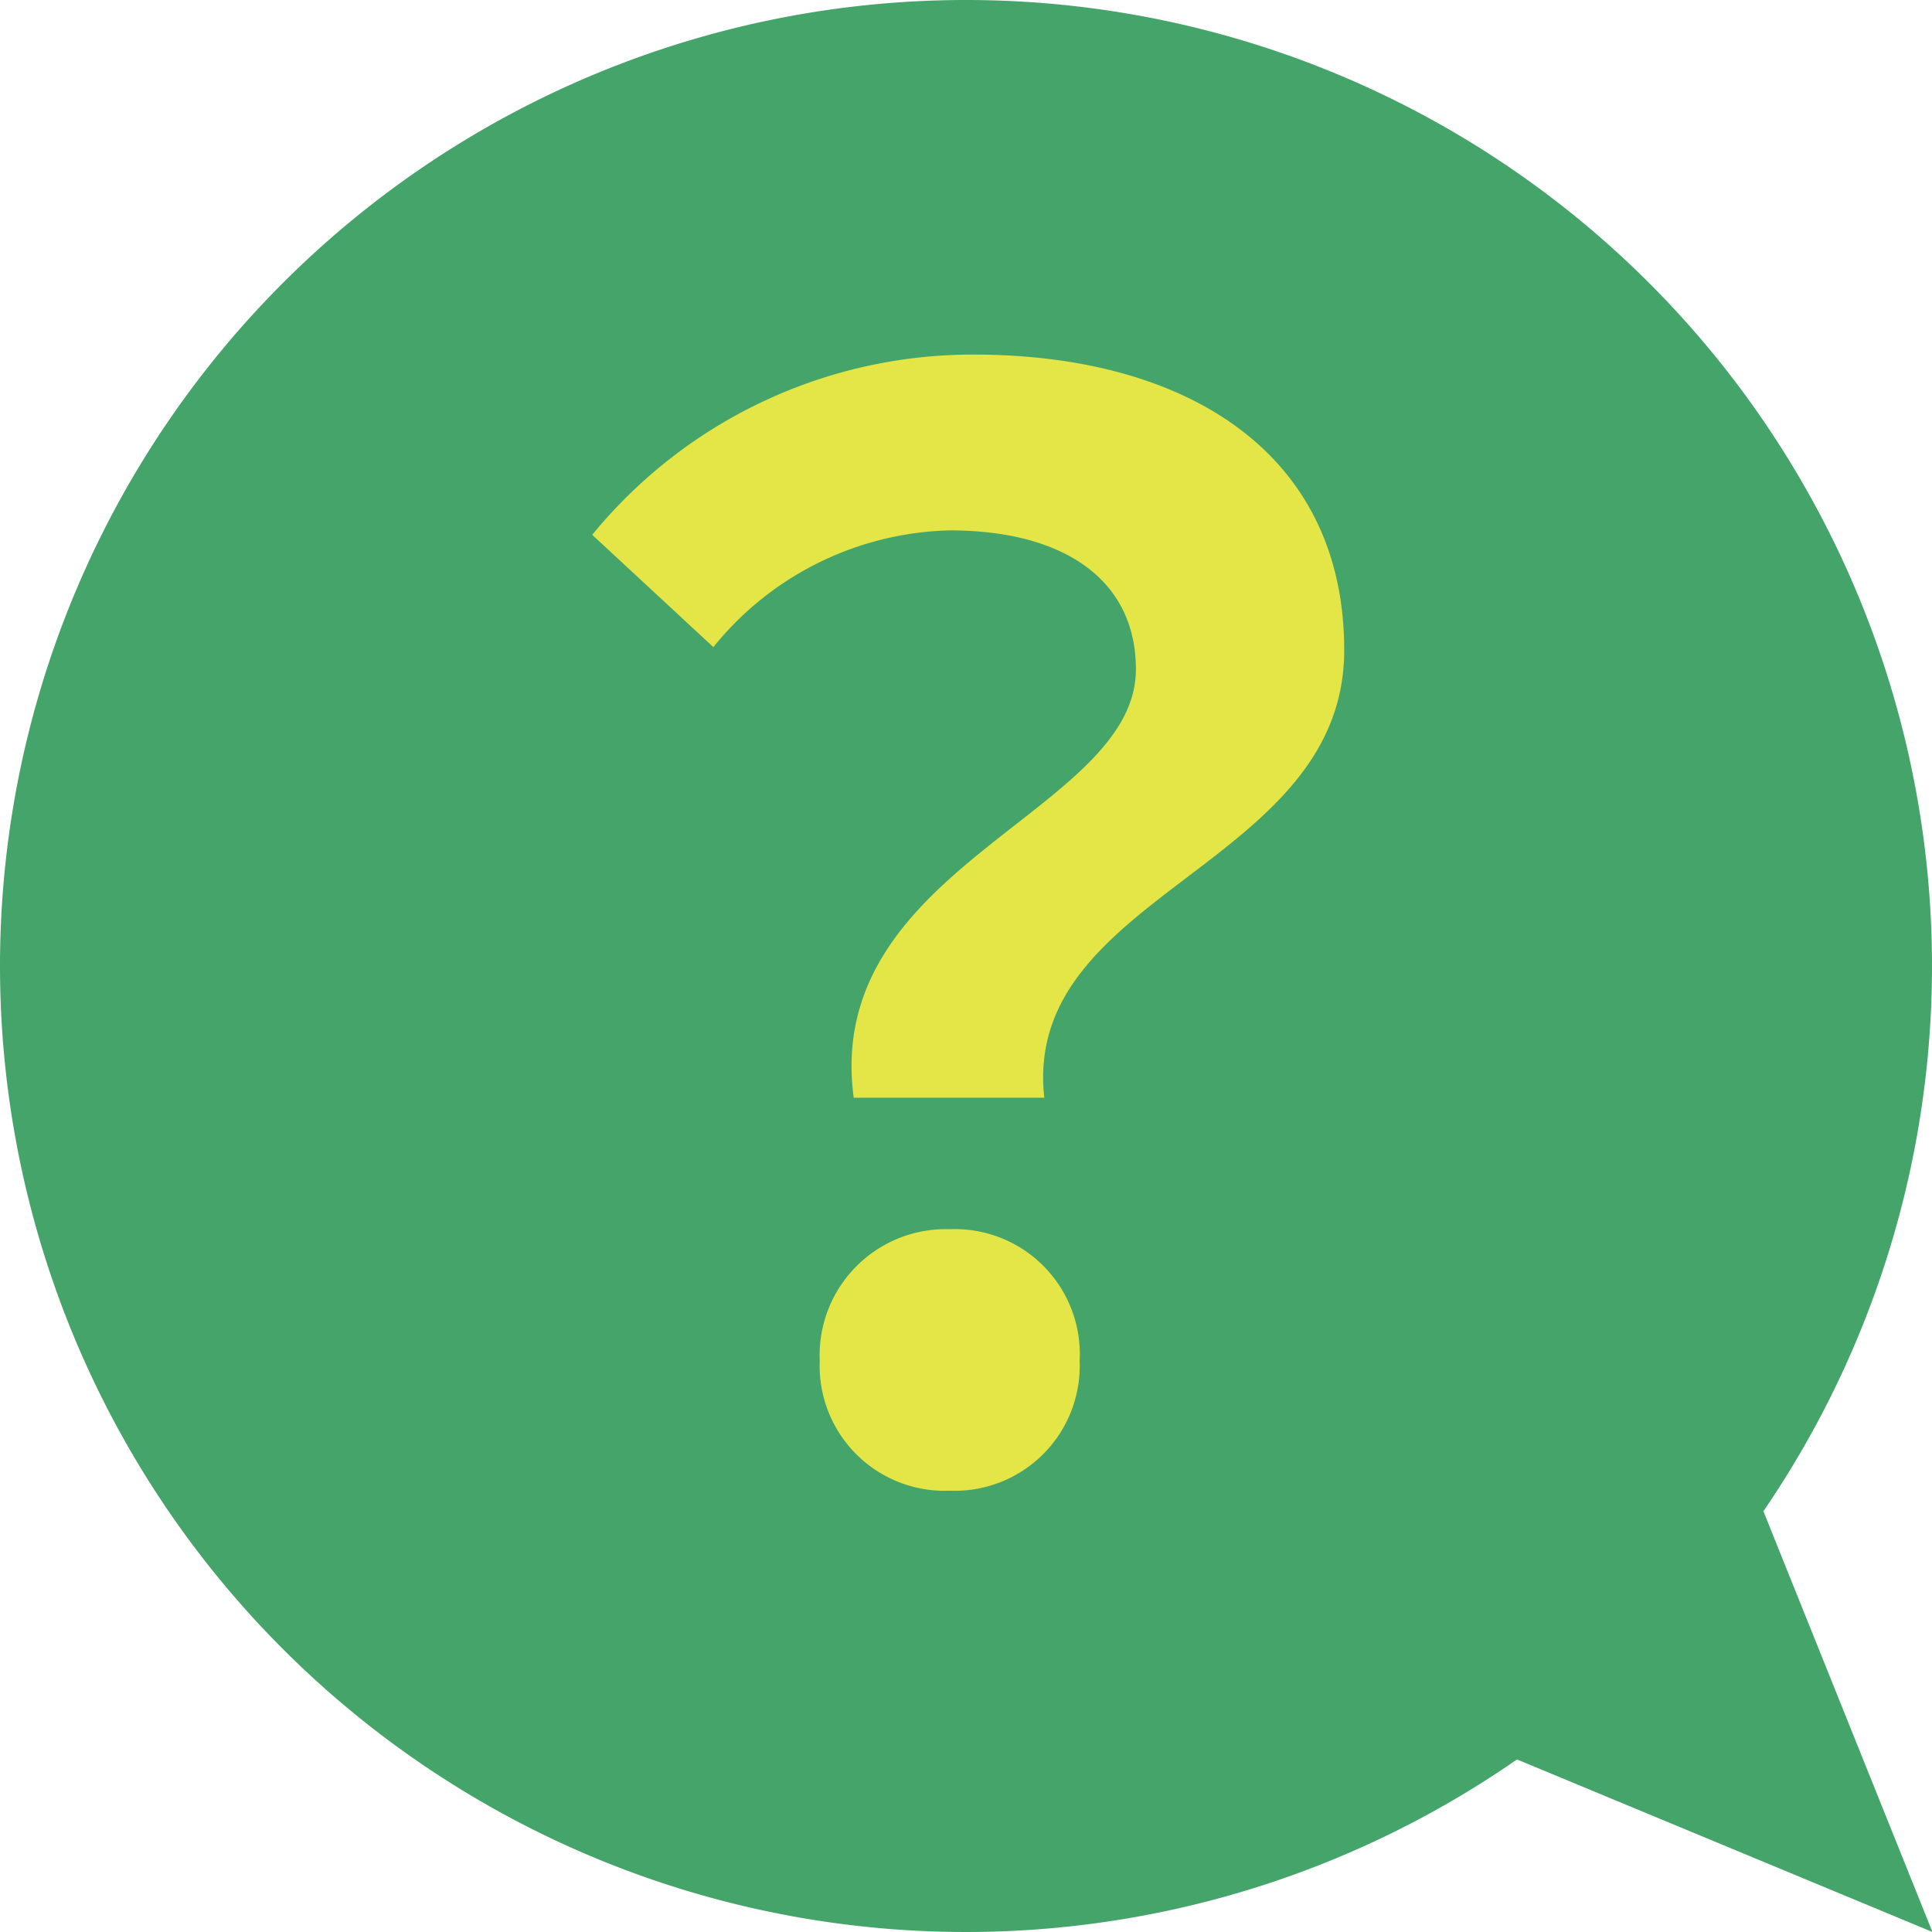
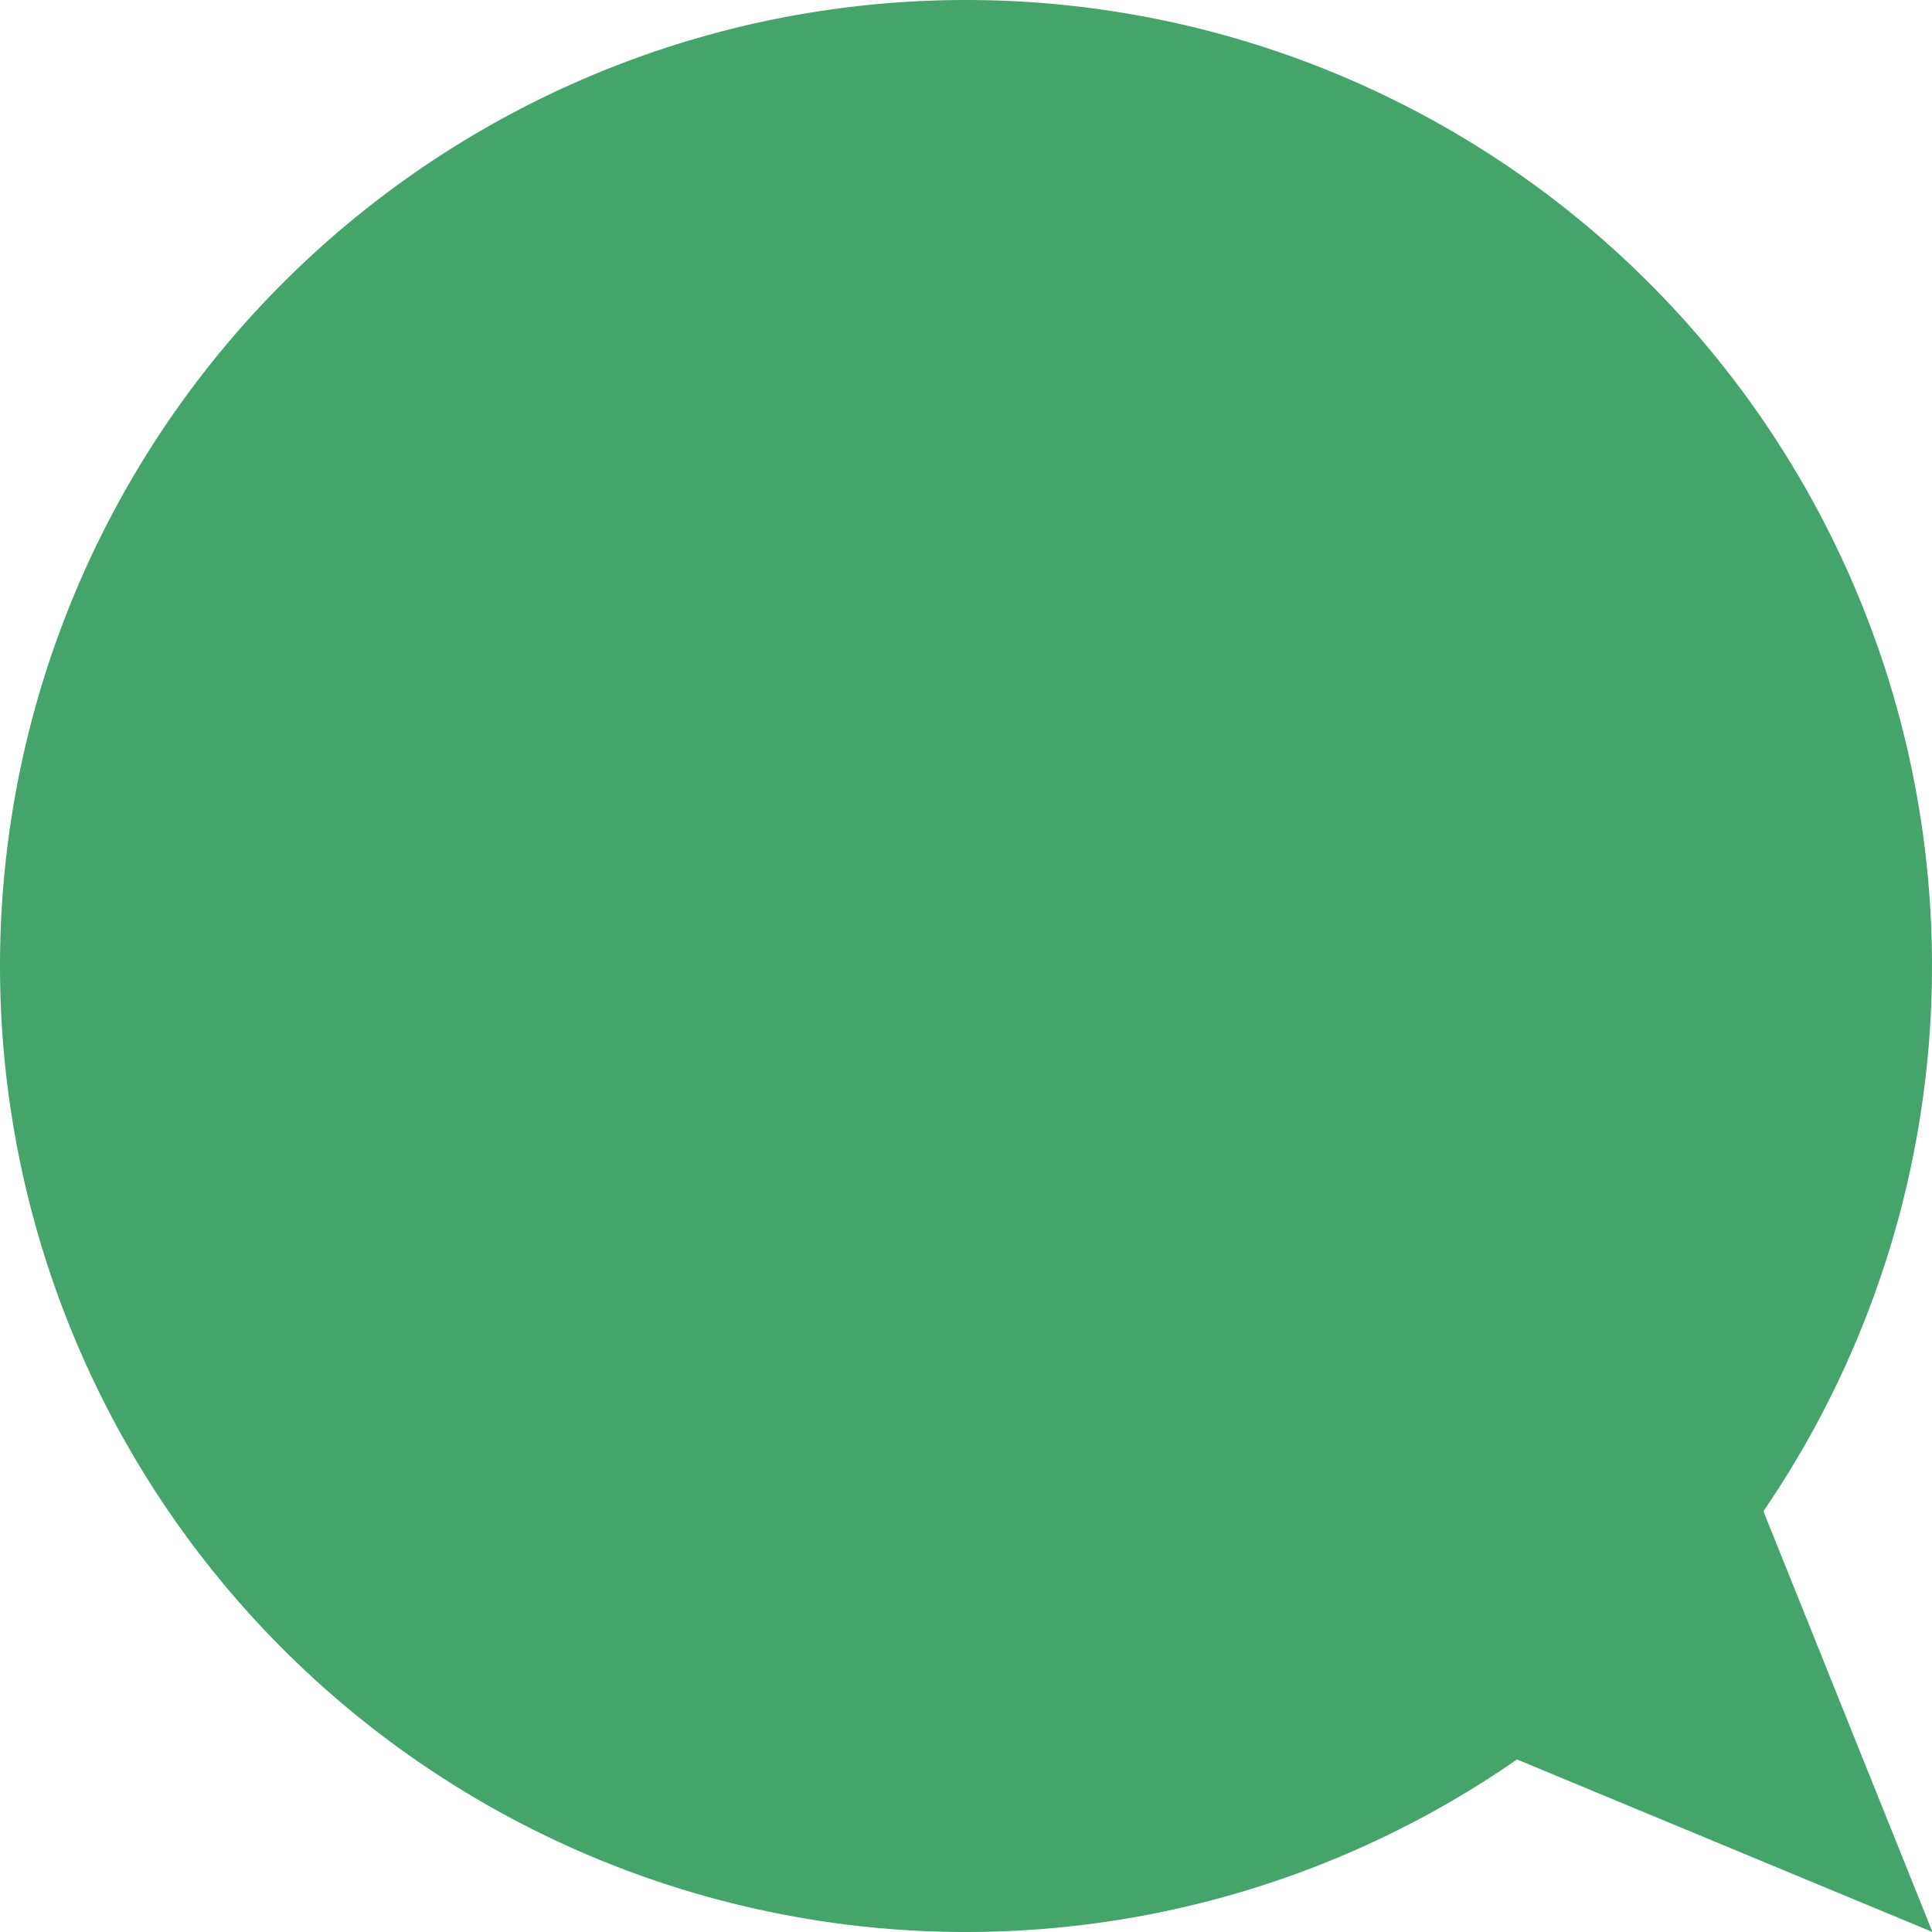
<svg xmlns="http://www.w3.org/2000/svg" width="17" height="17" viewBox="0 0 17 17">
  <g transform="translate(-743 -147)">
    <g transform="translate(127)">
      <path d="M8.5,0A8.5,8.5,0,1,1,0,8.5,8.5,8.5,0,0,1,8.5,0Z" transform="translate(616 147)" fill="#45a46a" />
      <path d="M628.5,159.57l4.074,1.692-1.607-4Z" transform="translate(0.43 2.738)" fill="#45a46a" />
    </g>
-     <path d="M5.512-3.341H7.189c-.2-1.807,2.639-2.028,2.639-3.939,0-1.729-1.378-2.6-3.263-2.6A4.325,4.325,0,0,0,3.211-8.294l1.066.988a2.756,2.756,0,0,1,2.08-1.027c1.014,0,1.638.442,1.638,1.222C7.995-5.85,5.239-5.382,5.512-3.341ZM6.357.117A1.1,1.1,0,0,0,7.5-1.027,1.1,1.1,0,0,0,6.357-2.184,1.11,1.11,0,0,0,5.213-1.027,1.1,1.1,0,0,0,6.357.117Z" transform="translate(745 160)" fill="#e4e547" />
  </g>
</svg>